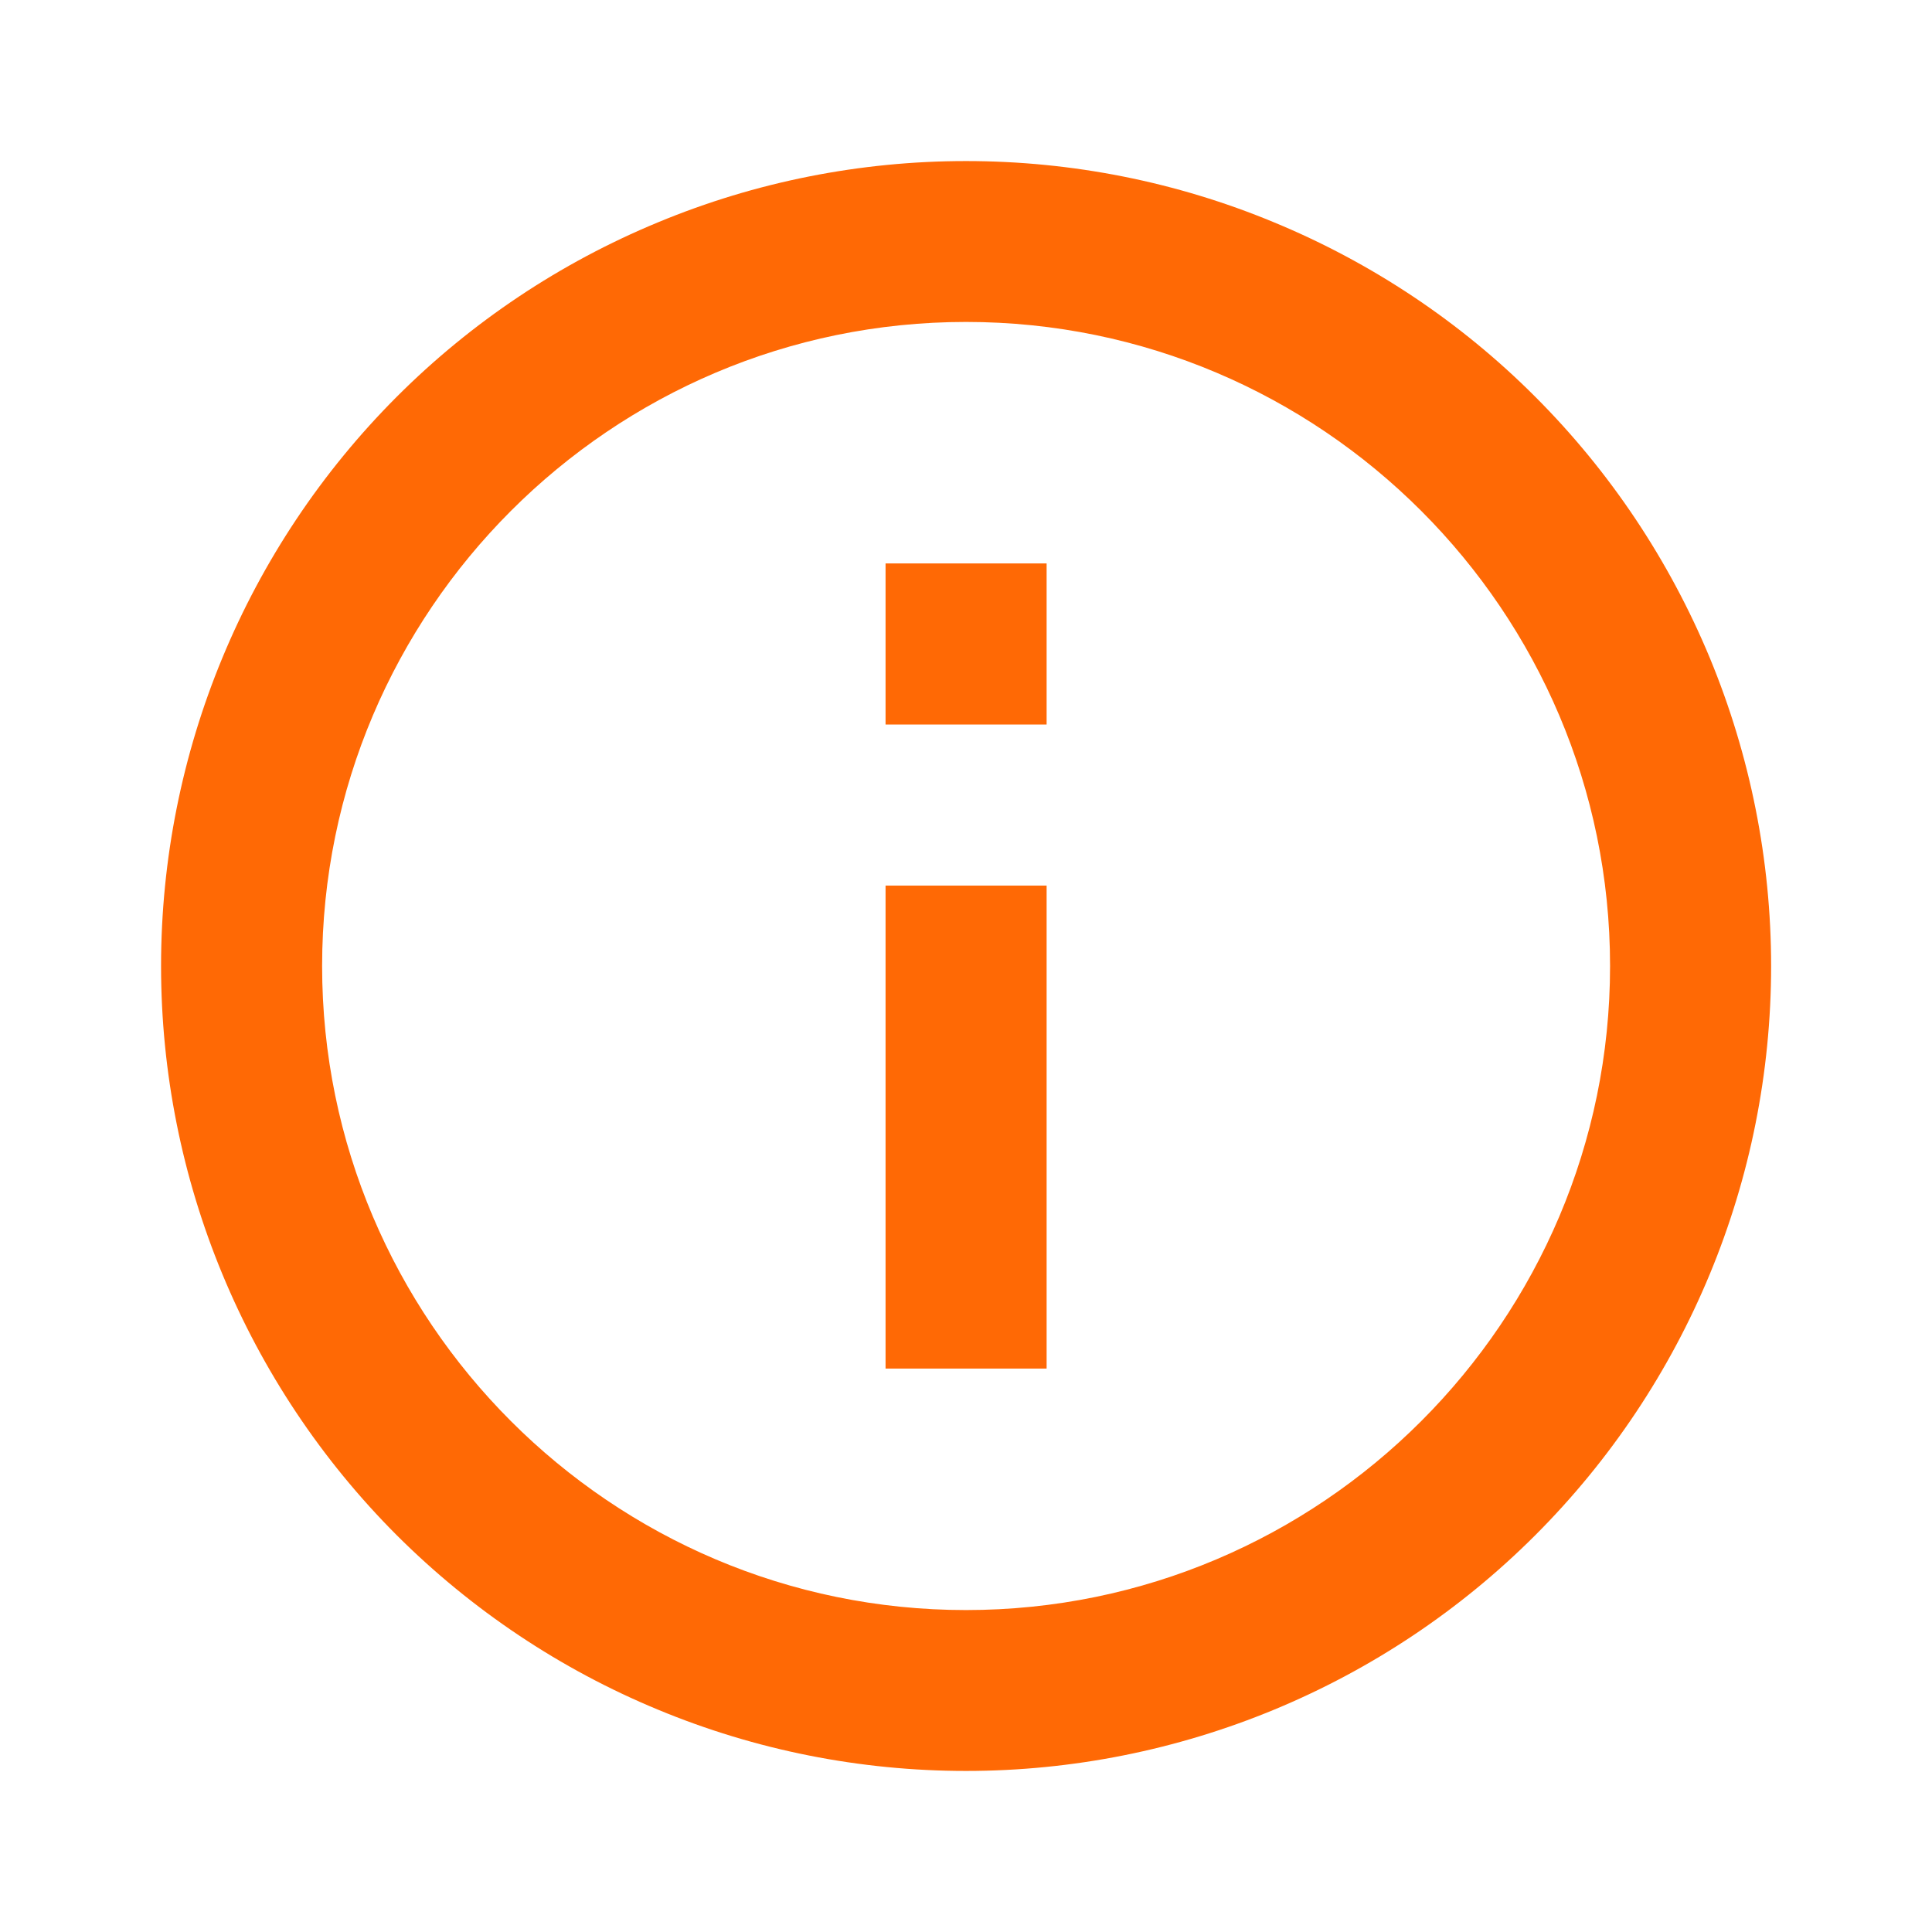
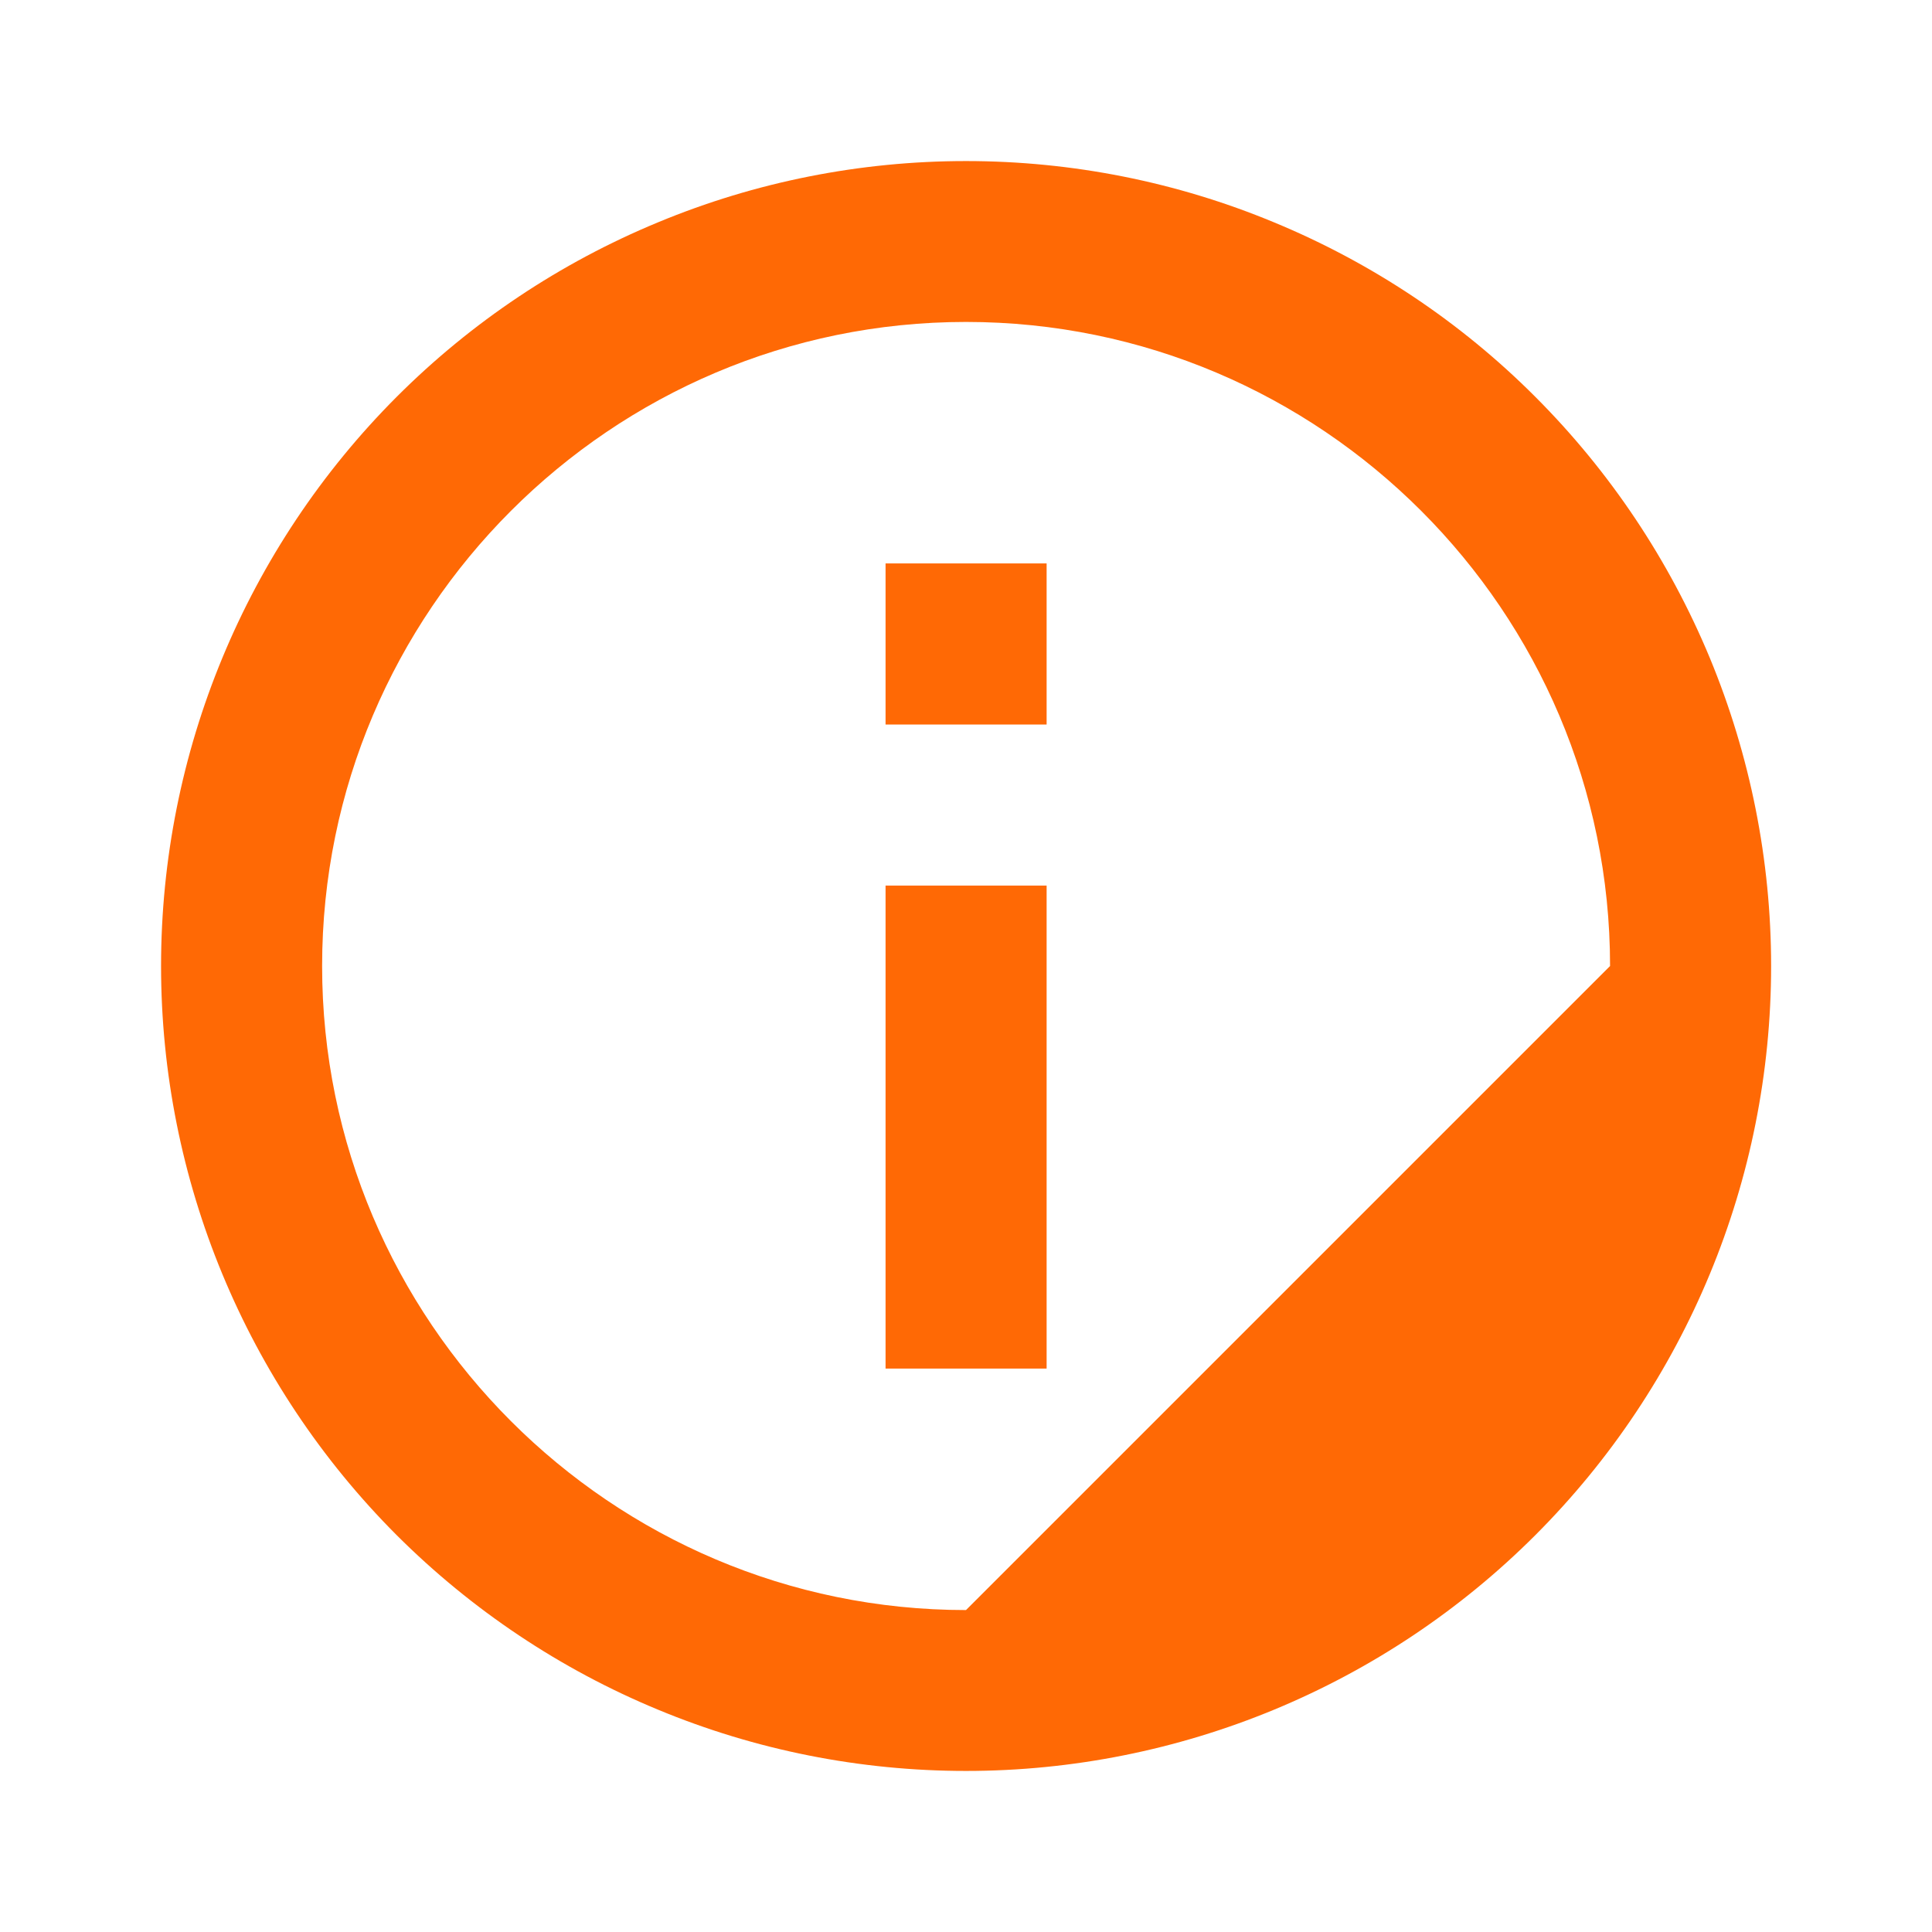
<svg xmlns="http://www.w3.org/2000/svg" width="11" height="11" viewBox="0 0 11 11" fill="none">
-   <path d="M5.042 4.125H5.959V3.208H5.042M5.5 9.167C3.479 9.167 1.834 7.521 1.834 5.5C1.834 3.479 3.479 1.833 5.5 1.833C7.522 1.833 9.167 3.479 9.167 5.5C9.167 7.521 7.522 9.167 5.5 9.167ZM5.5 0.917C4.898 0.917 4.302 1.035 3.746 1.266C3.19 1.496 2.685 1.833 2.259 2.259C1.4 3.119 0.917 4.284 0.917 5.5C0.917 6.716 1.4 7.881 2.259 8.741C2.685 9.166 3.19 9.504 3.746 9.734C4.302 9.965 4.898 10.083 5.5 10.083C6.716 10.083 7.882 9.6 8.741 8.741C9.601 7.881 10.084 6.716 10.084 5.5C10.084 4.898 9.965 4.302 9.735 3.746C9.504 3.19 9.167 2.685 8.741 2.259C8.316 1.833 7.81 1.496 7.254 1.266C6.698 1.035 6.102 0.917 5.5 0.917ZM5.042 7.792H5.959V5.042H5.042V7.792Z" fill="#FF6905" />
+   <path d="M5.042 4.125H5.959V3.208H5.042M5.5 9.167C3.479 9.167 1.834 7.521 1.834 5.5C1.834 3.479 3.479 1.833 5.5 1.833C7.522 1.833 9.167 3.479 9.167 5.5ZM5.5 0.917C4.898 0.917 4.302 1.035 3.746 1.266C3.19 1.496 2.685 1.833 2.259 2.259C1.4 3.119 0.917 4.284 0.917 5.5C0.917 6.716 1.4 7.881 2.259 8.741C2.685 9.166 3.19 9.504 3.746 9.734C4.302 9.965 4.898 10.083 5.5 10.083C6.716 10.083 7.882 9.6 8.741 8.741C9.601 7.881 10.084 6.716 10.084 5.5C10.084 4.898 9.965 4.302 9.735 3.746C9.504 3.19 9.167 2.685 8.741 2.259C8.316 1.833 7.81 1.496 7.254 1.266C6.698 1.035 6.102 0.917 5.5 0.917ZM5.042 7.792H5.959V5.042H5.042V7.792Z" fill="#FF6905" />
</svg>